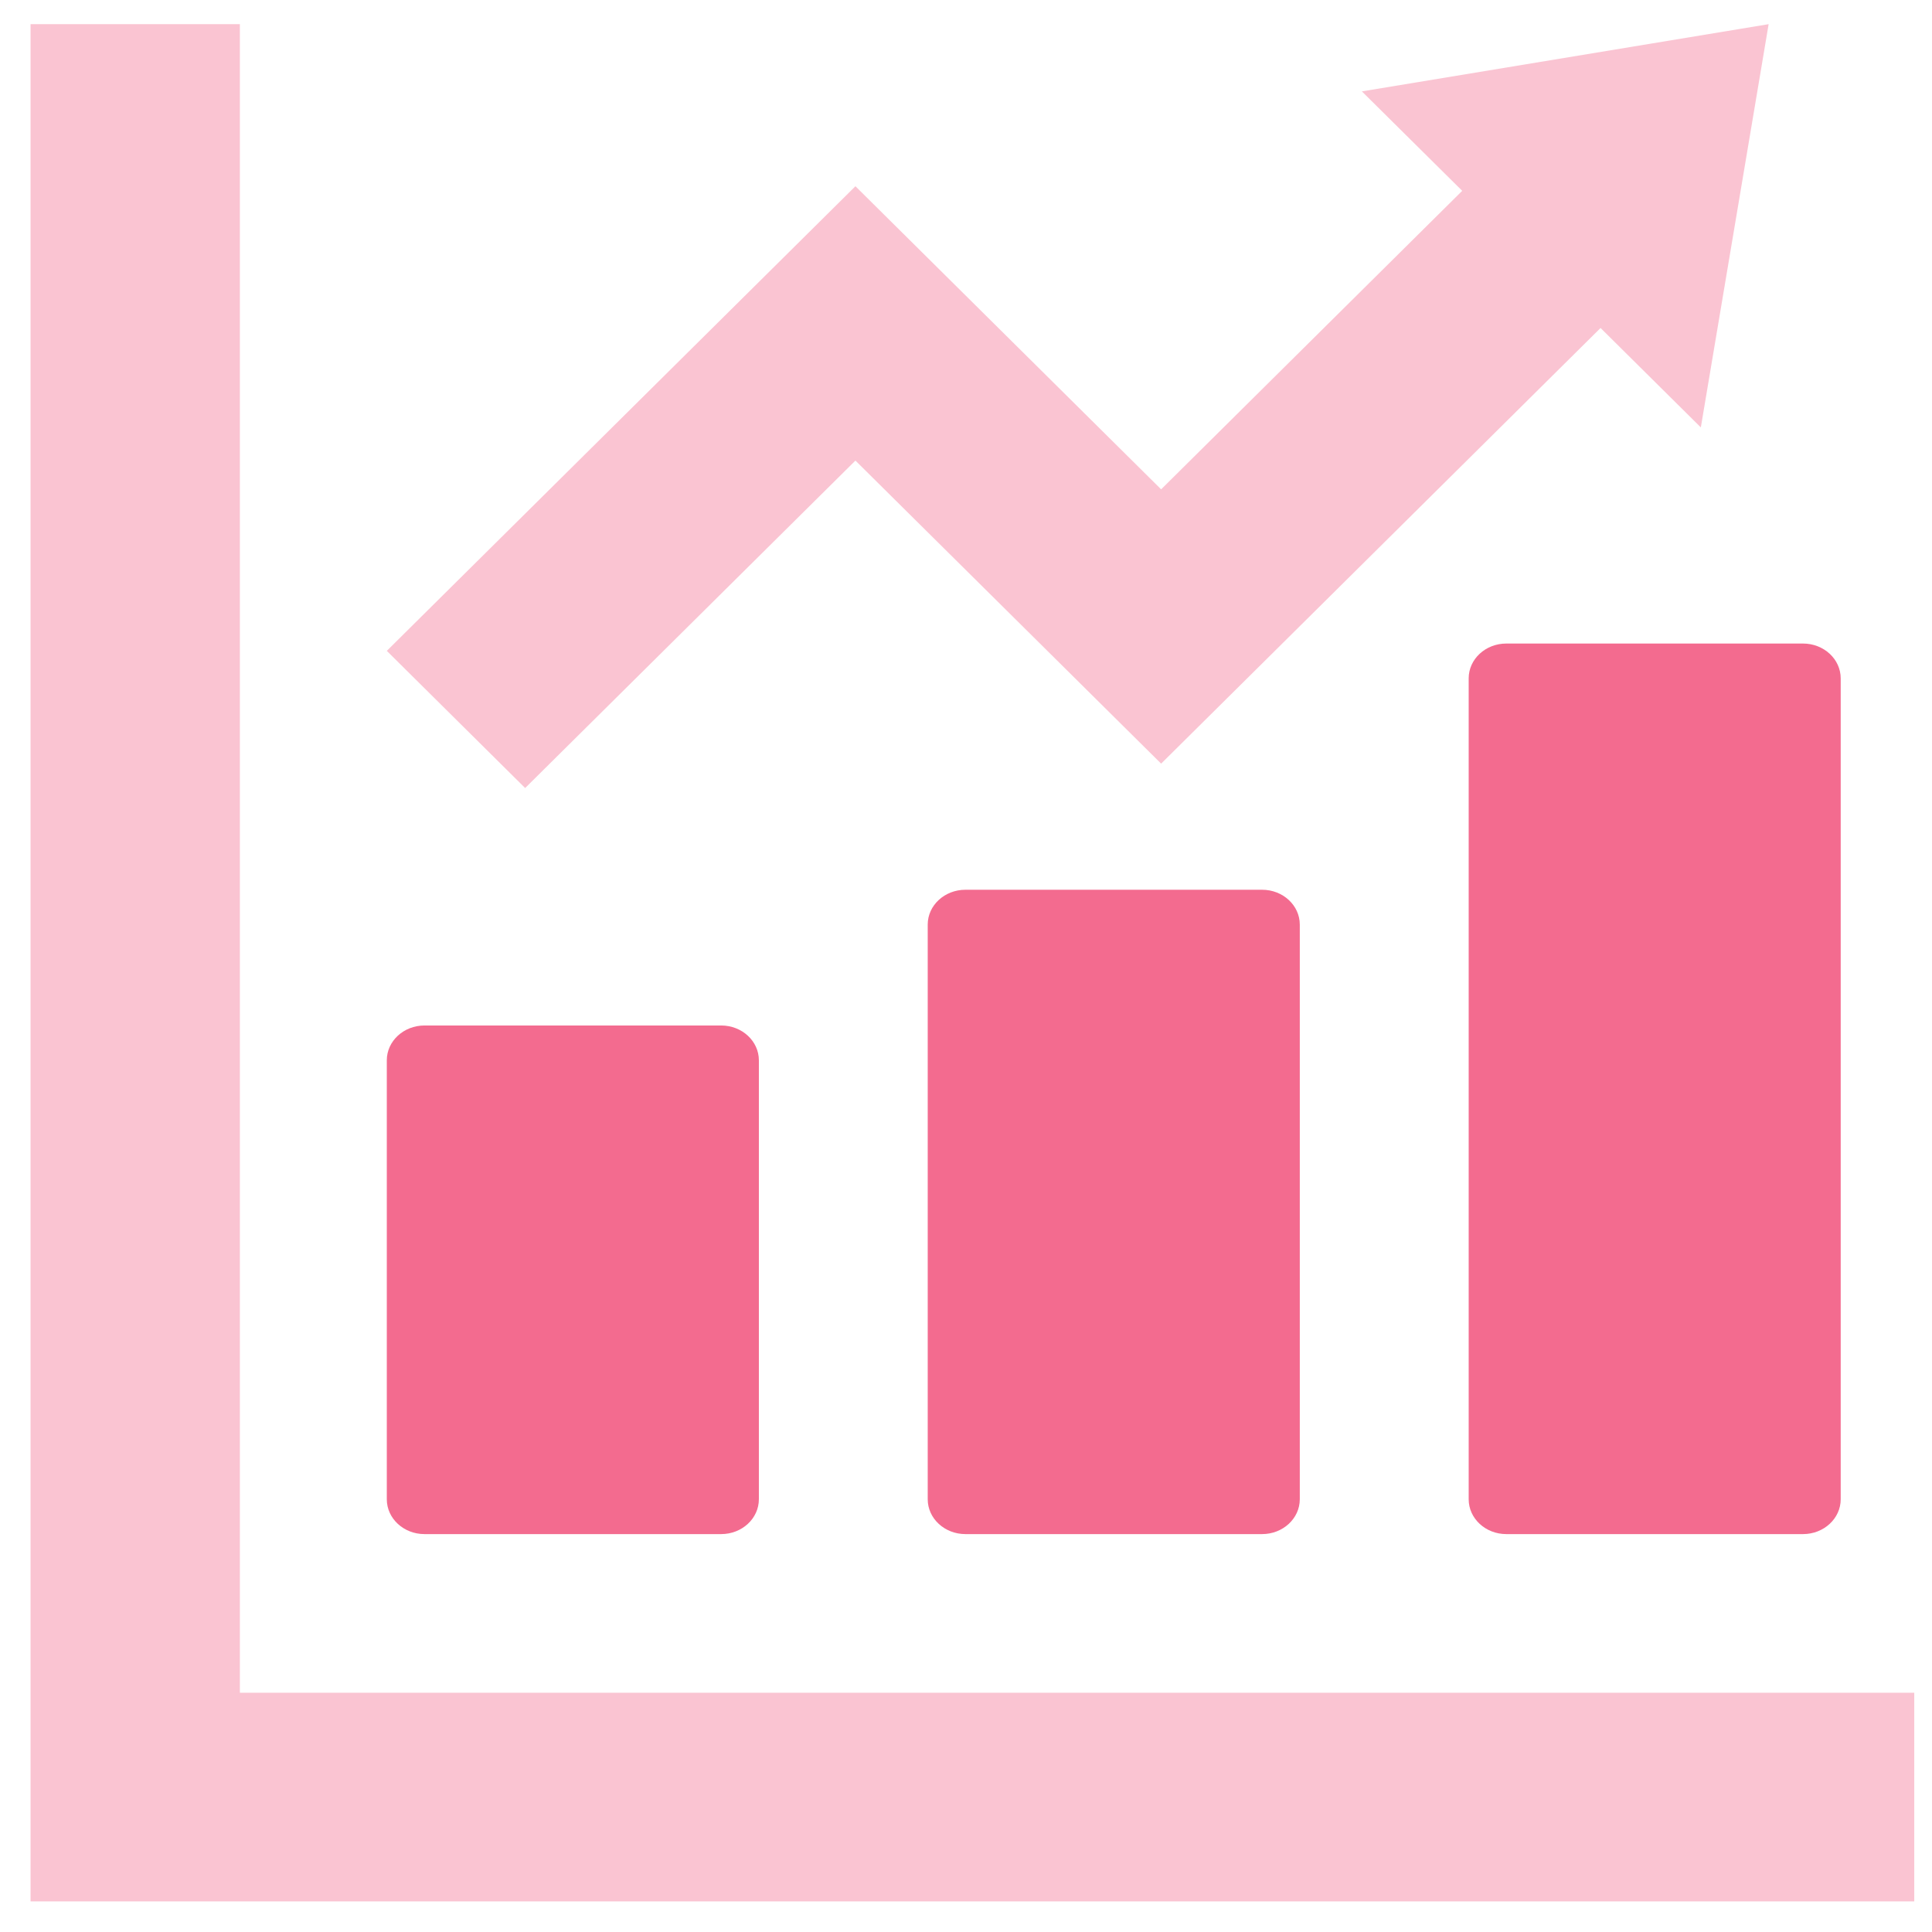
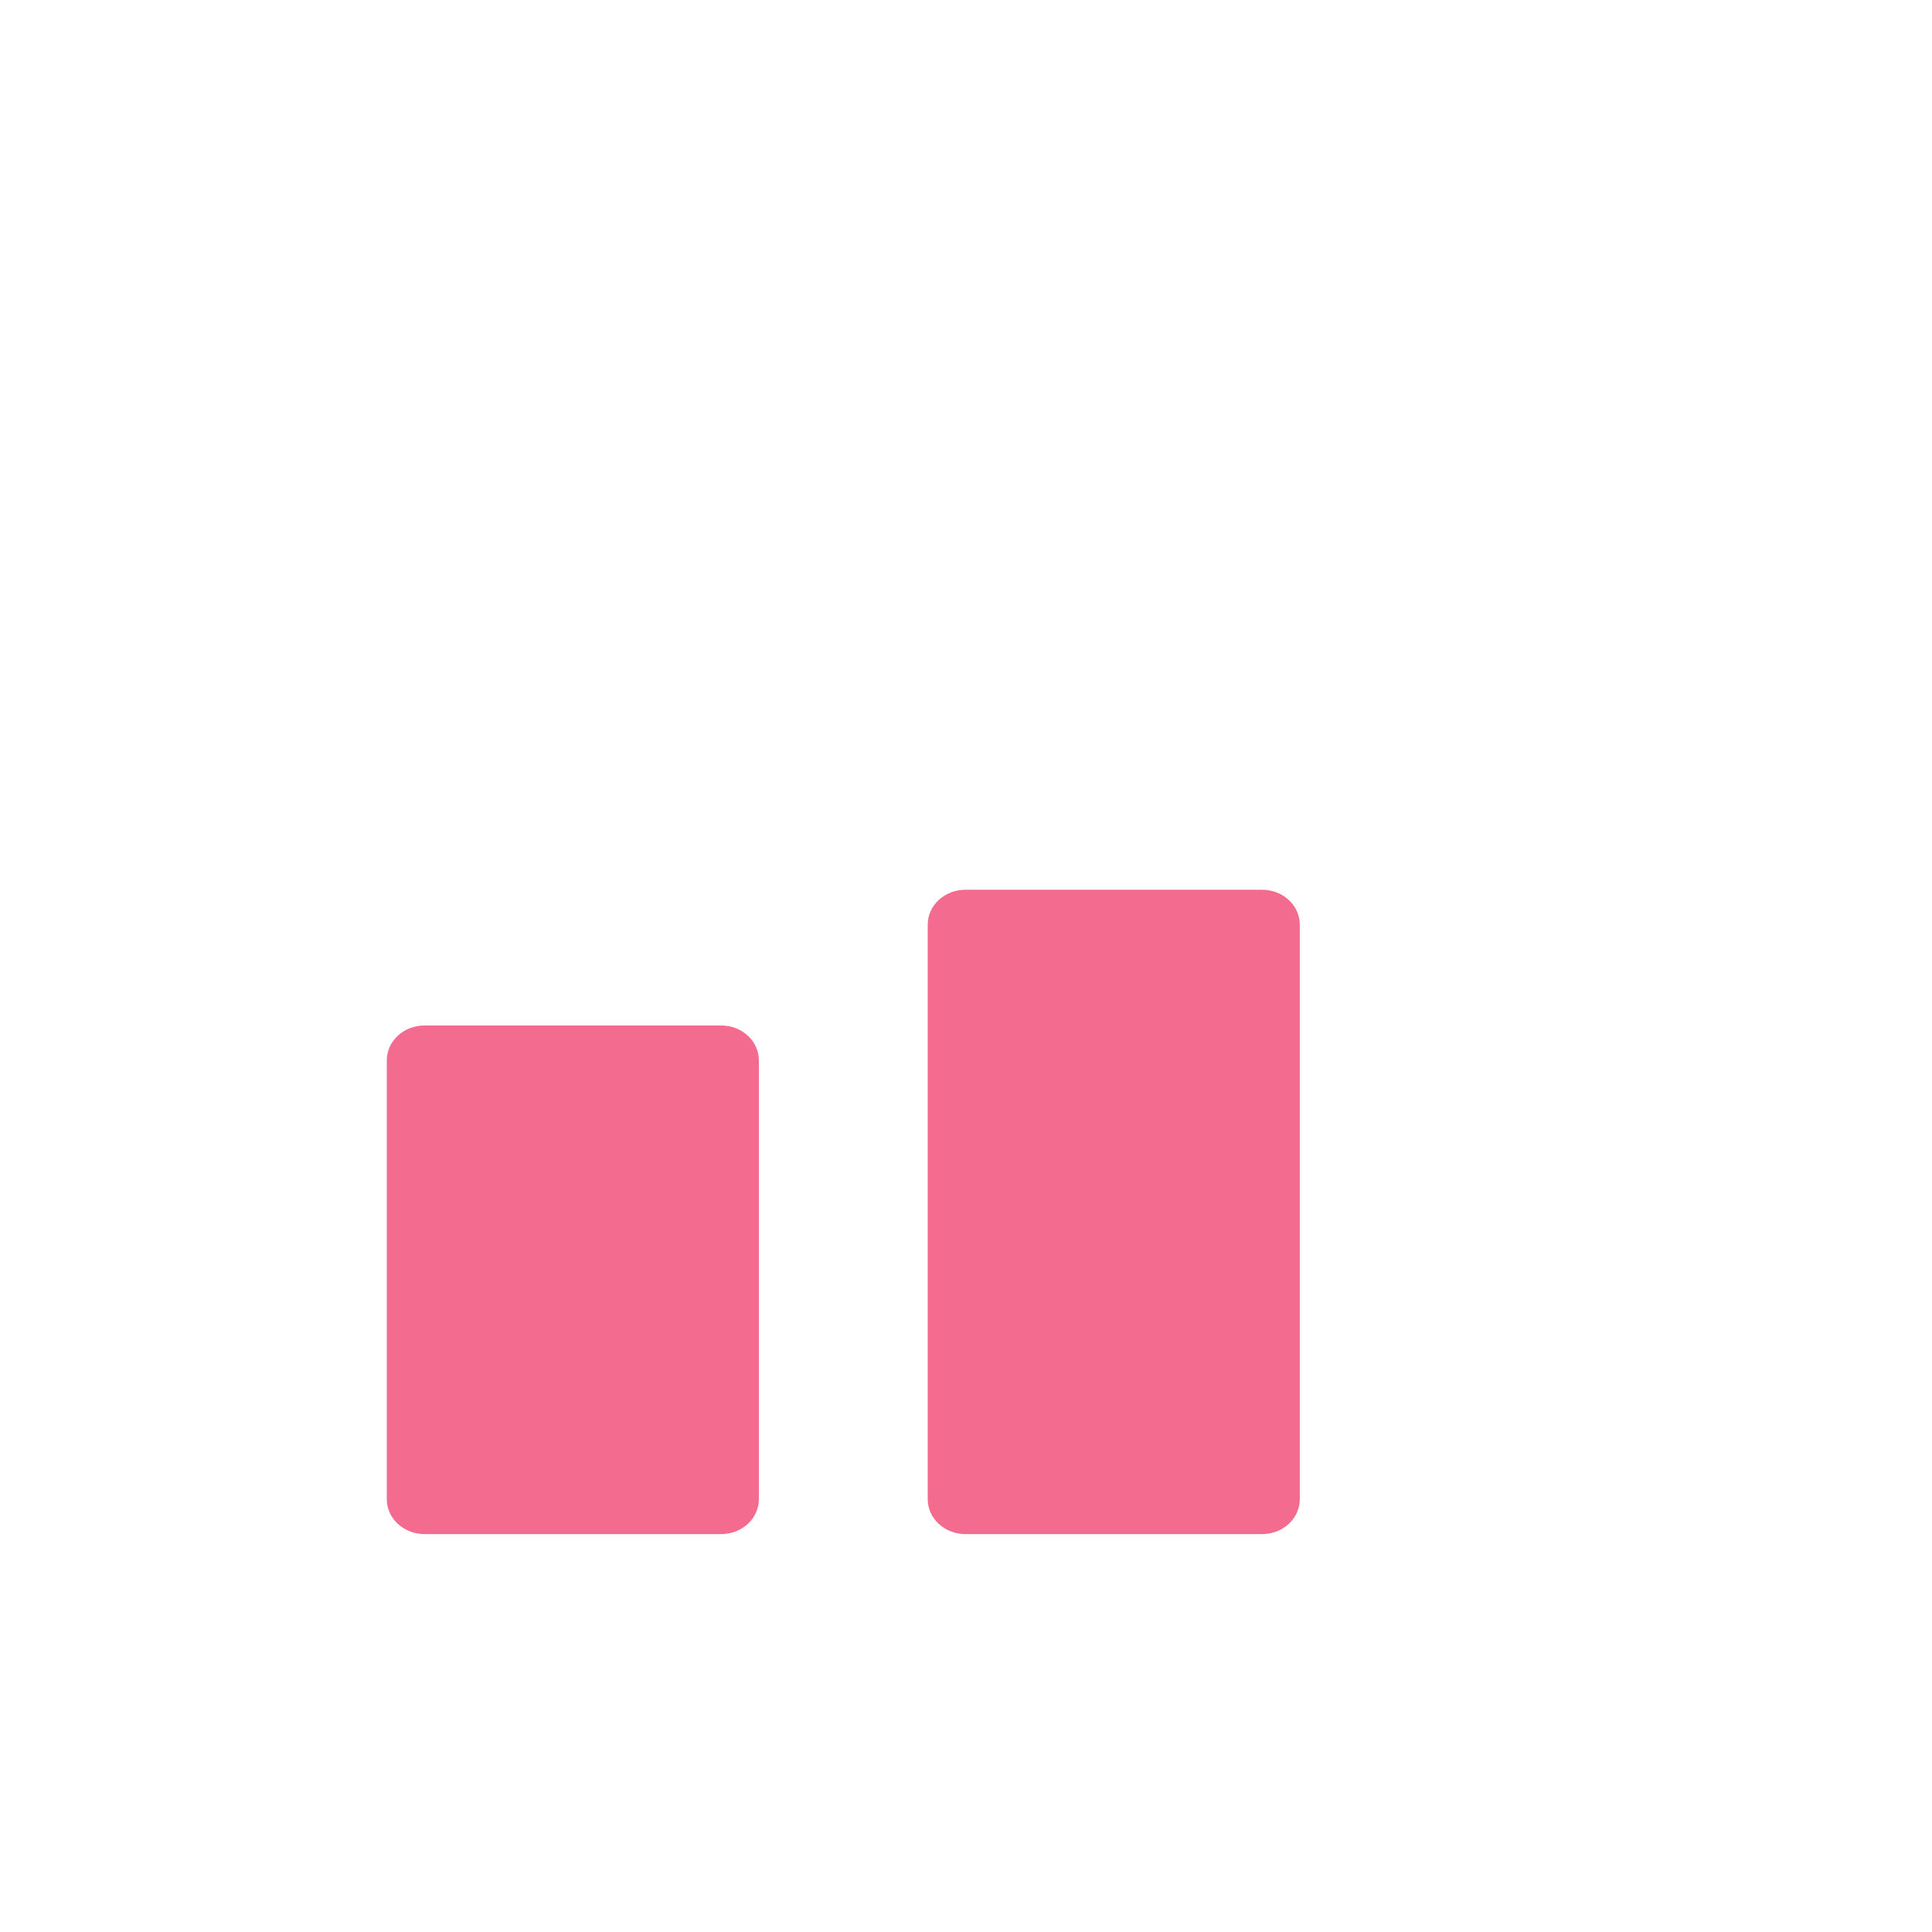
<svg xmlns="http://www.w3.org/2000/svg" width="43" height="43" viewBox="0 0 43 43" fill="none">
  <g clip-path="url(#clip0_3019_60633)">
    <path d="M9.448 34.144H16.051C16.514 34.144 16.89 33.797 16.89 33.368V23.599C16.89 23.171 16.514 22.824 16.051 22.824H9.448C8.985 22.824 8.609 23.171 8.609 23.599V33.369C8.609 33.797 8.985 34.144 9.448 34.144Z" fill="#F36B8F" />
    <path d="M21.488 19.803C21.024 19.803 20.648 20.15 20.648 20.578V33.369C20.648 33.797 21.024 34.144 21.488 34.144H28.09C28.553 34.144 28.929 33.797 28.929 33.369V20.578C28.929 20.15 28.553 19.803 28.09 19.803H21.488Z" fill="#F36B8F" />
-     <path d="M32.688 15.098V33.369C32.688 33.797 33.063 34.144 33.526 34.144H40.129C40.592 34.144 40.968 33.797 40.968 33.369V15.098C40.968 14.67 40.592 14.323 40.129 14.323H33.526C33.063 14.323 32.688 14.67 32.688 15.098Z" fill="#F36B8F" />
-     <path d="M41.248 37.675H5.339V1.89V0.538H0.68V1.89V37.675V40.966V42.319H2.037H5.339H41.248H42.605V37.675H41.248Z" fill="#FAC4D2" />
-     <path d="M19.039 10.251L25.843 16.996L35.623 7.3L37.855 9.513L39.364 0.538L30.311 2.034L32.544 4.247L25.843 10.891L19.039 4.145L8.609 14.486L11.688 17.539L19.039 10.251Z" fill="#FAC4D2" />
  </g>
  <defs>
    <clipPath id="clip0_3019_60633">
      <rect width="43" height="43" fill="white" />
    </clipPath>
  </defs>
</svg>